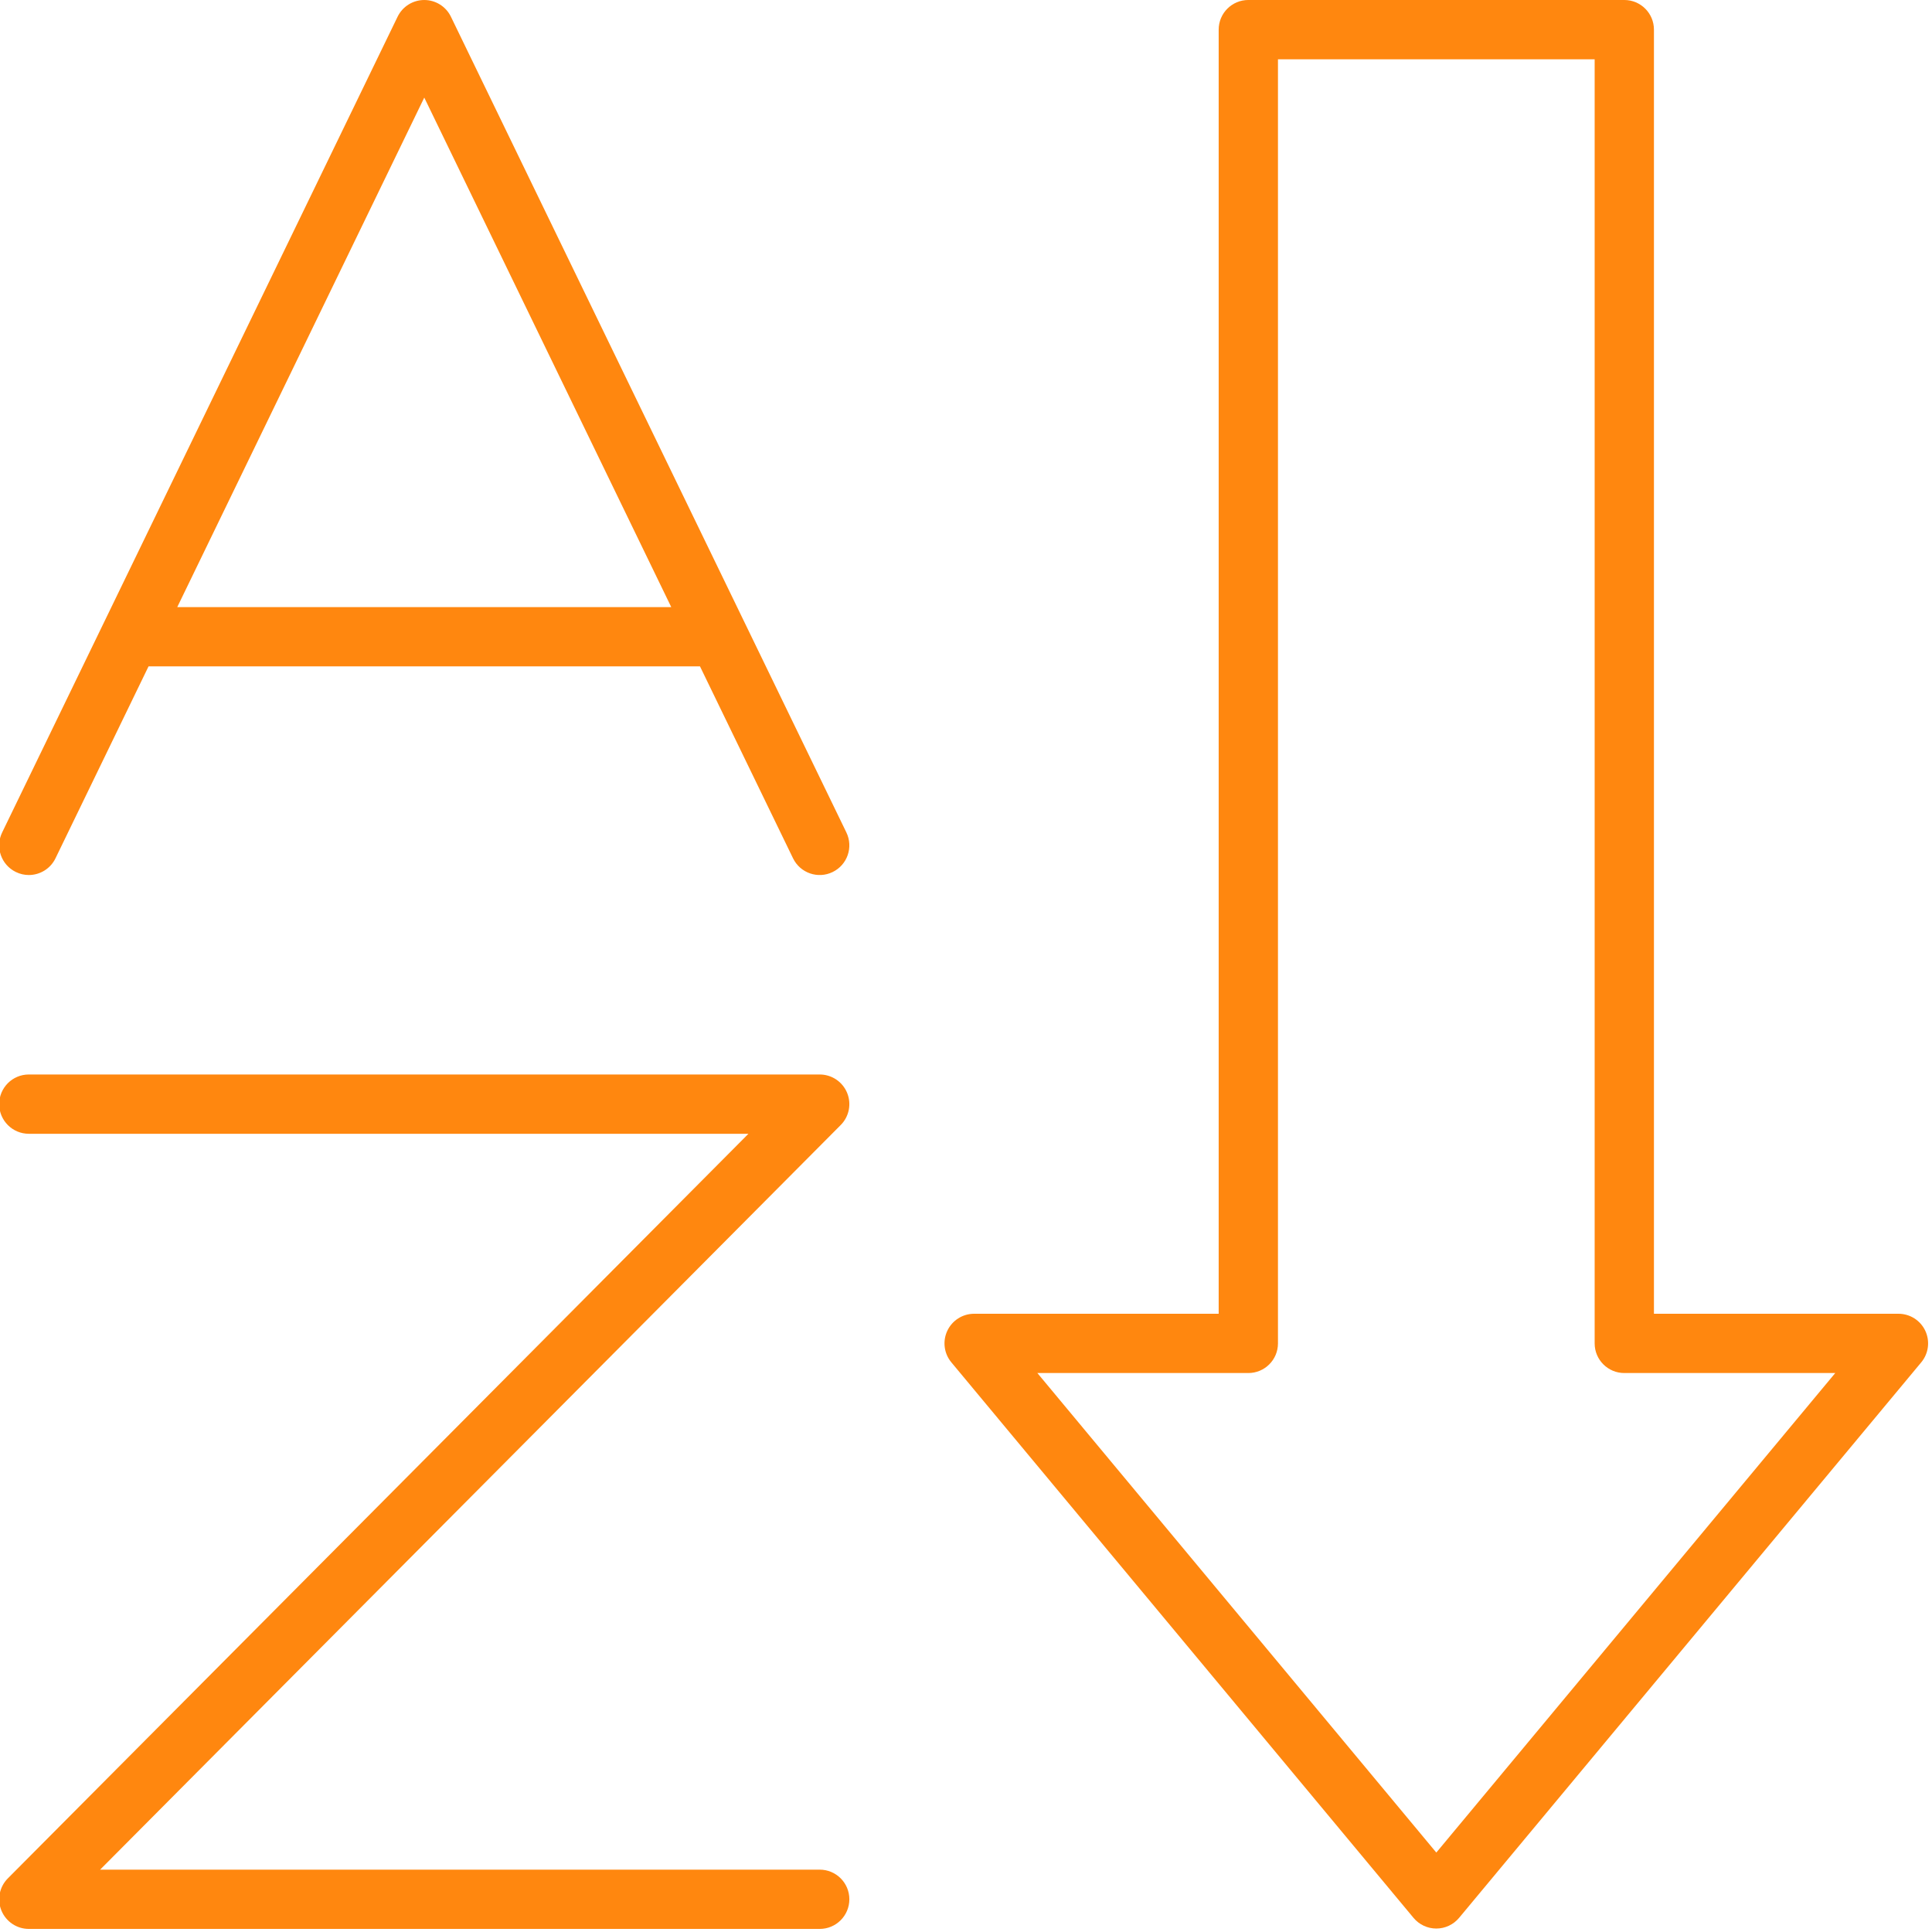
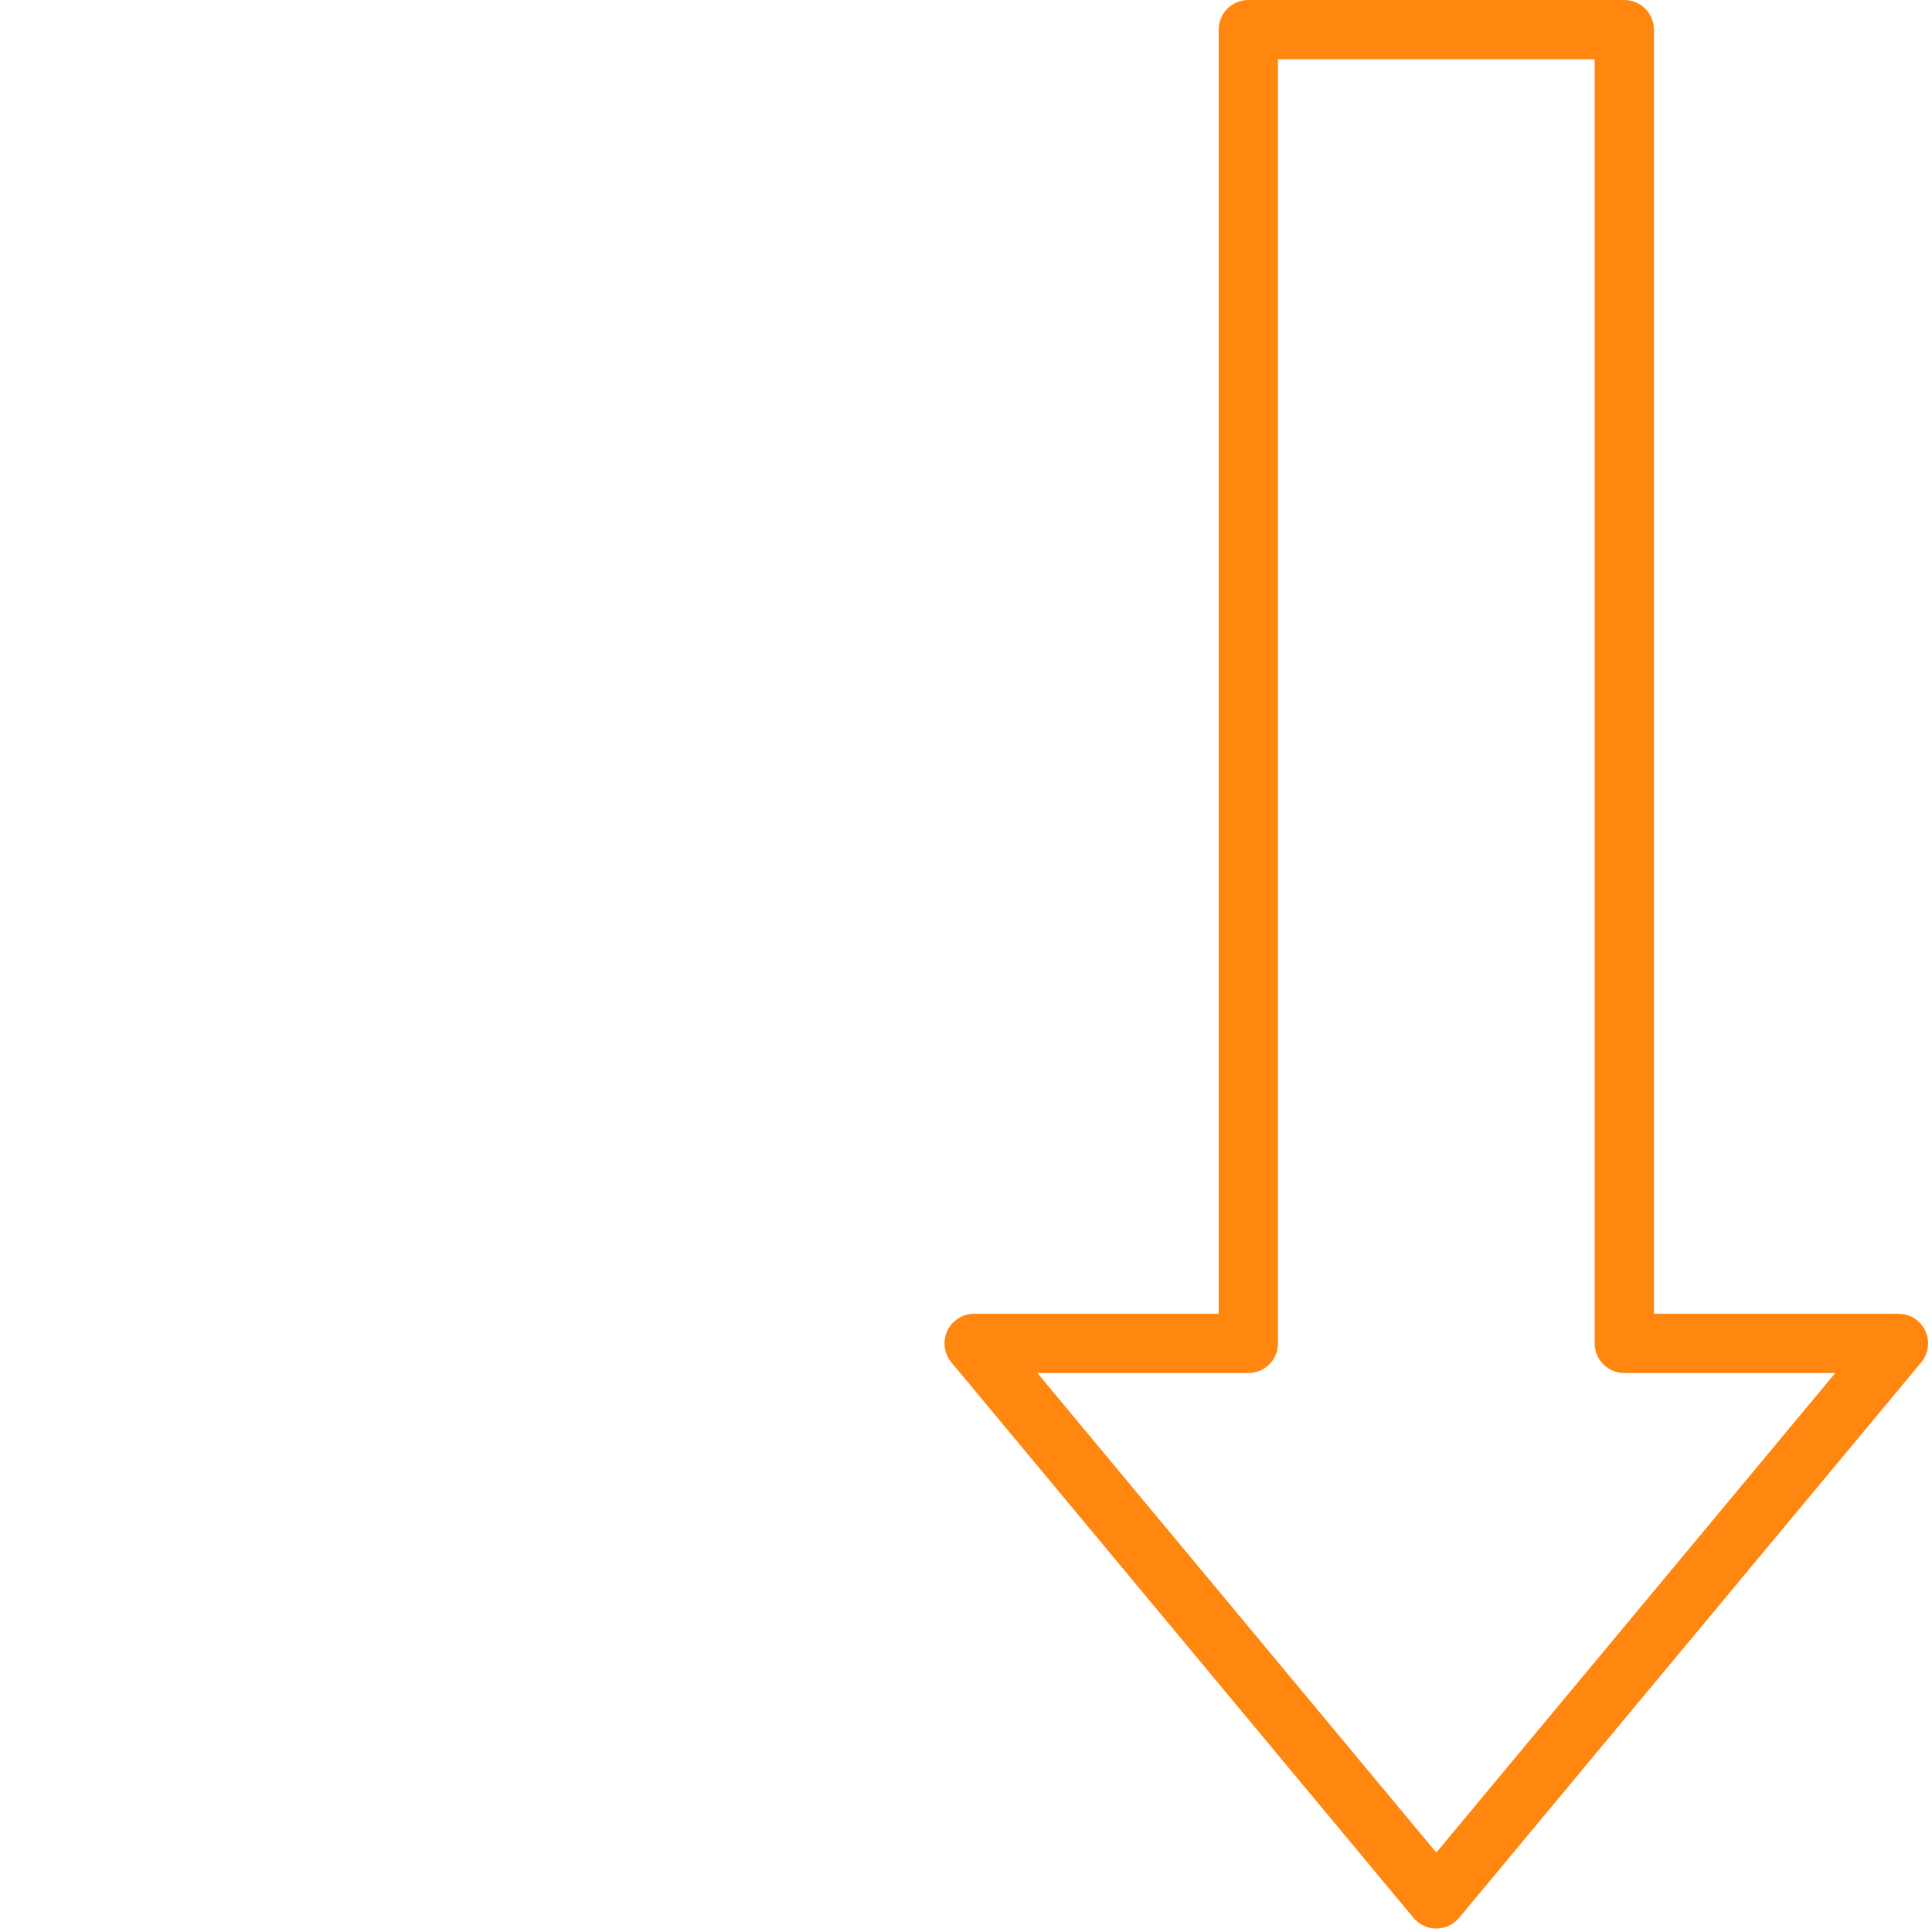
<svg xmlns="http://www.w3.org/2000/svg" width="100%" height="100%" viewBox="0 0 313 313" version="1.1" xml:space="preserve" style="fill-rule:evenodd;clip-rule:evenodd;stroke-linejoin:round;stroke-miterlimit:2;">
  <g>
-     <path d="M68.735,15.81l40.012,82.544l-80.028,-0l40.016,-82.544Zm-66.156,125.466c0.672,0.328 1.384,0.484 2.09,0.484c1.782,0 3.494,-1 4.322,-2.709l15.075,-31.094l89.338,0l15.075,31.094c1.159,2.39 4.031,3.387 6.415,2.225c2.388,-1.156 3.382,-4.028 2.225,-6.416l-64.065,-132.15c-0.8,-1.656 -2.482,-2.709 -4.319,-2.709c-1.841,-0 -3.519,1.053 -4.322,2.709l-64.062,132.15c-1.157,2.388 -0.163,5.26 2.228,6.416" style="fill:#FF870F;fill-rule:nonzero;" />
-     <path d="M132.799,302.898l-116.578,-0l119.981,-120.634c1.369,-1.372 1.775,-3.438 1.031,-5.229c-0.743,-1.79 -2.493,-2.959 -4.434,-2.959l-128.128,0c-2.653,0 -4.803,2.15 -4.803,4.803c-0,2.653 2.15,4.803 4.803,4.803l116.581,0l-119.984,120.632c-1.369,1.375 -1.775,3.437 -1.031,5.228c0.746,1.79 2.493,2.959 4.434,2.959l128.128,0c2.653,0 4.803,-2.15 4.803,-4.803c0,-2.653 -2.15,-4.8 -4.803,-4.8" style="fill:#FF870F;fill-rule:nonzero;" />
    <path d="M232.694,300.13l-64.632,-77.687l34.175,-0c2.654,-0 4.804,-2.15 4.804,-4.8l-0,-208.038l51.306,0l-0,208.038c-0,2.65 2.15,4.8 4.803,4.8l34.175,-0l-64.631,77.687Zm79.222,-84.528c-0.791,-1.687 -2.485,-2.762 -4.35,-2.762l-39.613,-0l0,-208.038c0,-2.653 -2.15,-4.803 -4.803,-4.803l-60.913,-0c-2.653,-0 -4.8,2.15 -4.8,4.803l0,208.038l-39.615,-0c-1.866,-0 -3.56,1.075 -4.35,2.762c-0.791,1.688 -0.535,3.678 0.656,5.109l74.875,89.997c0.913,1.097 2.263,1.732 3.691,1.732c1.428,-0 2.781,-0.635 3.693,-1.732l74.872,-89.997c1.191,-1.431 1.447,-3.421 0.657,-5.109" style="fill:#FF870F;fill-rule:nonzero;" />
  </g>
</svg>